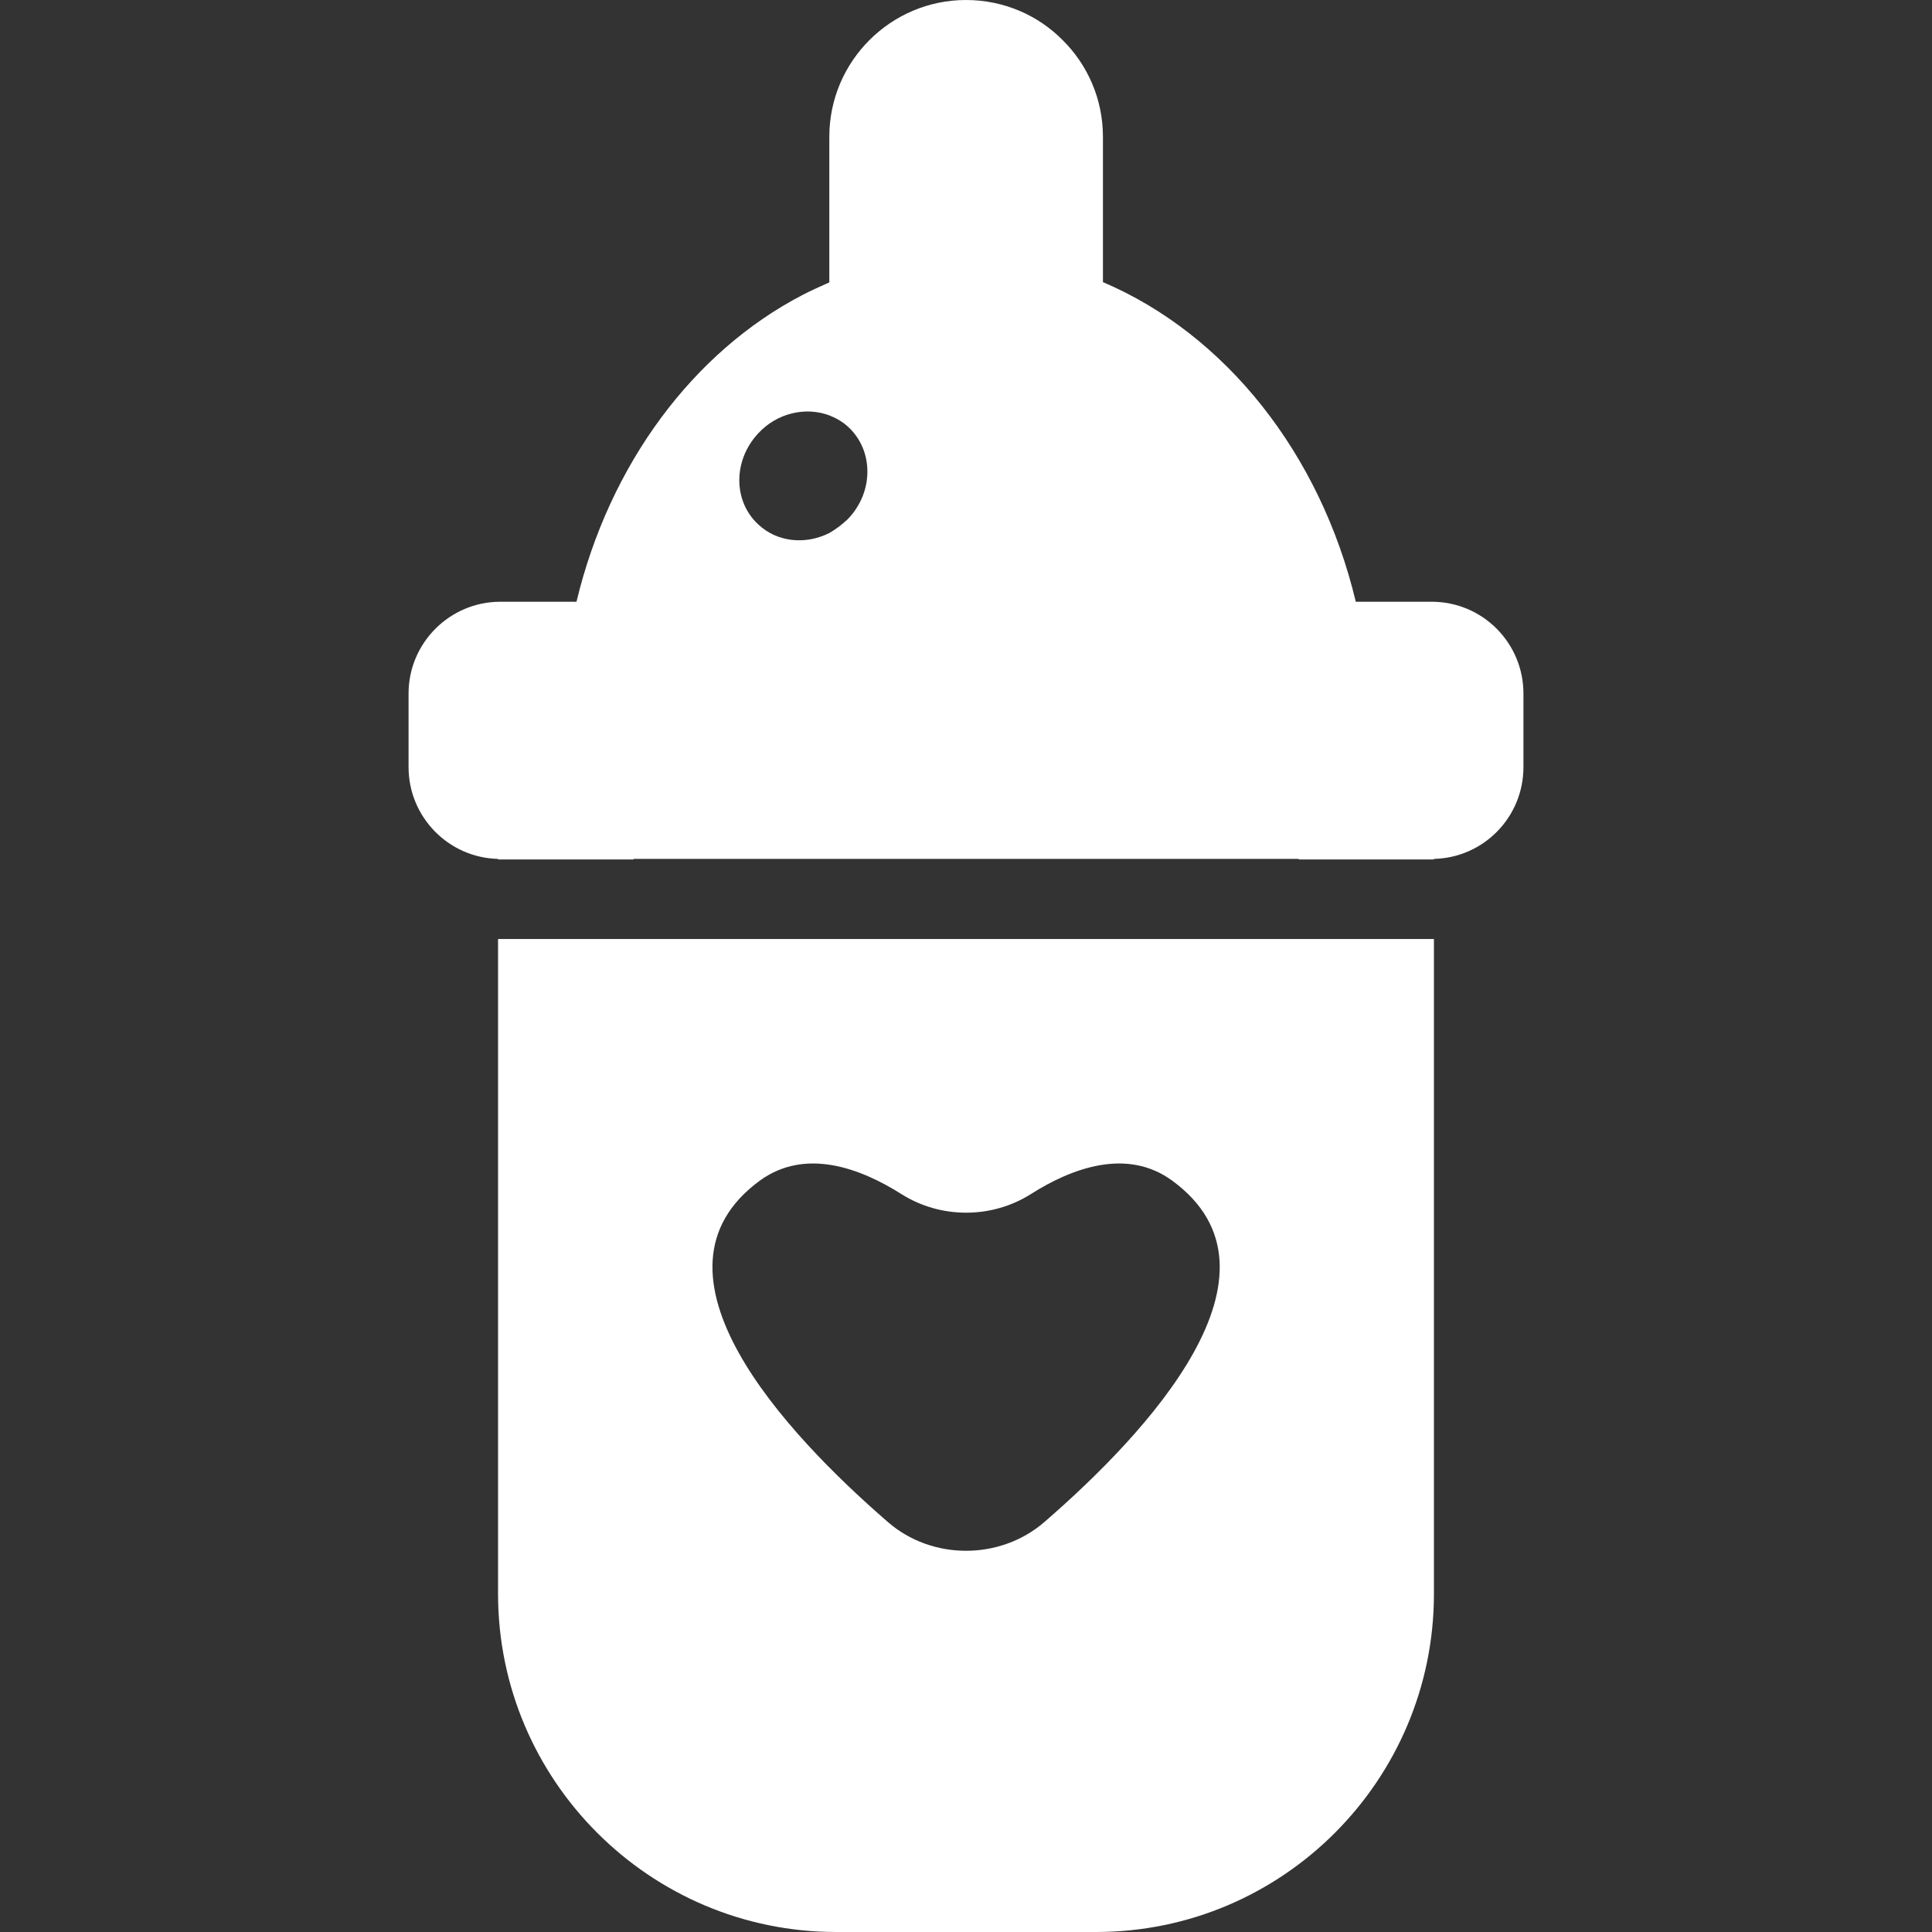
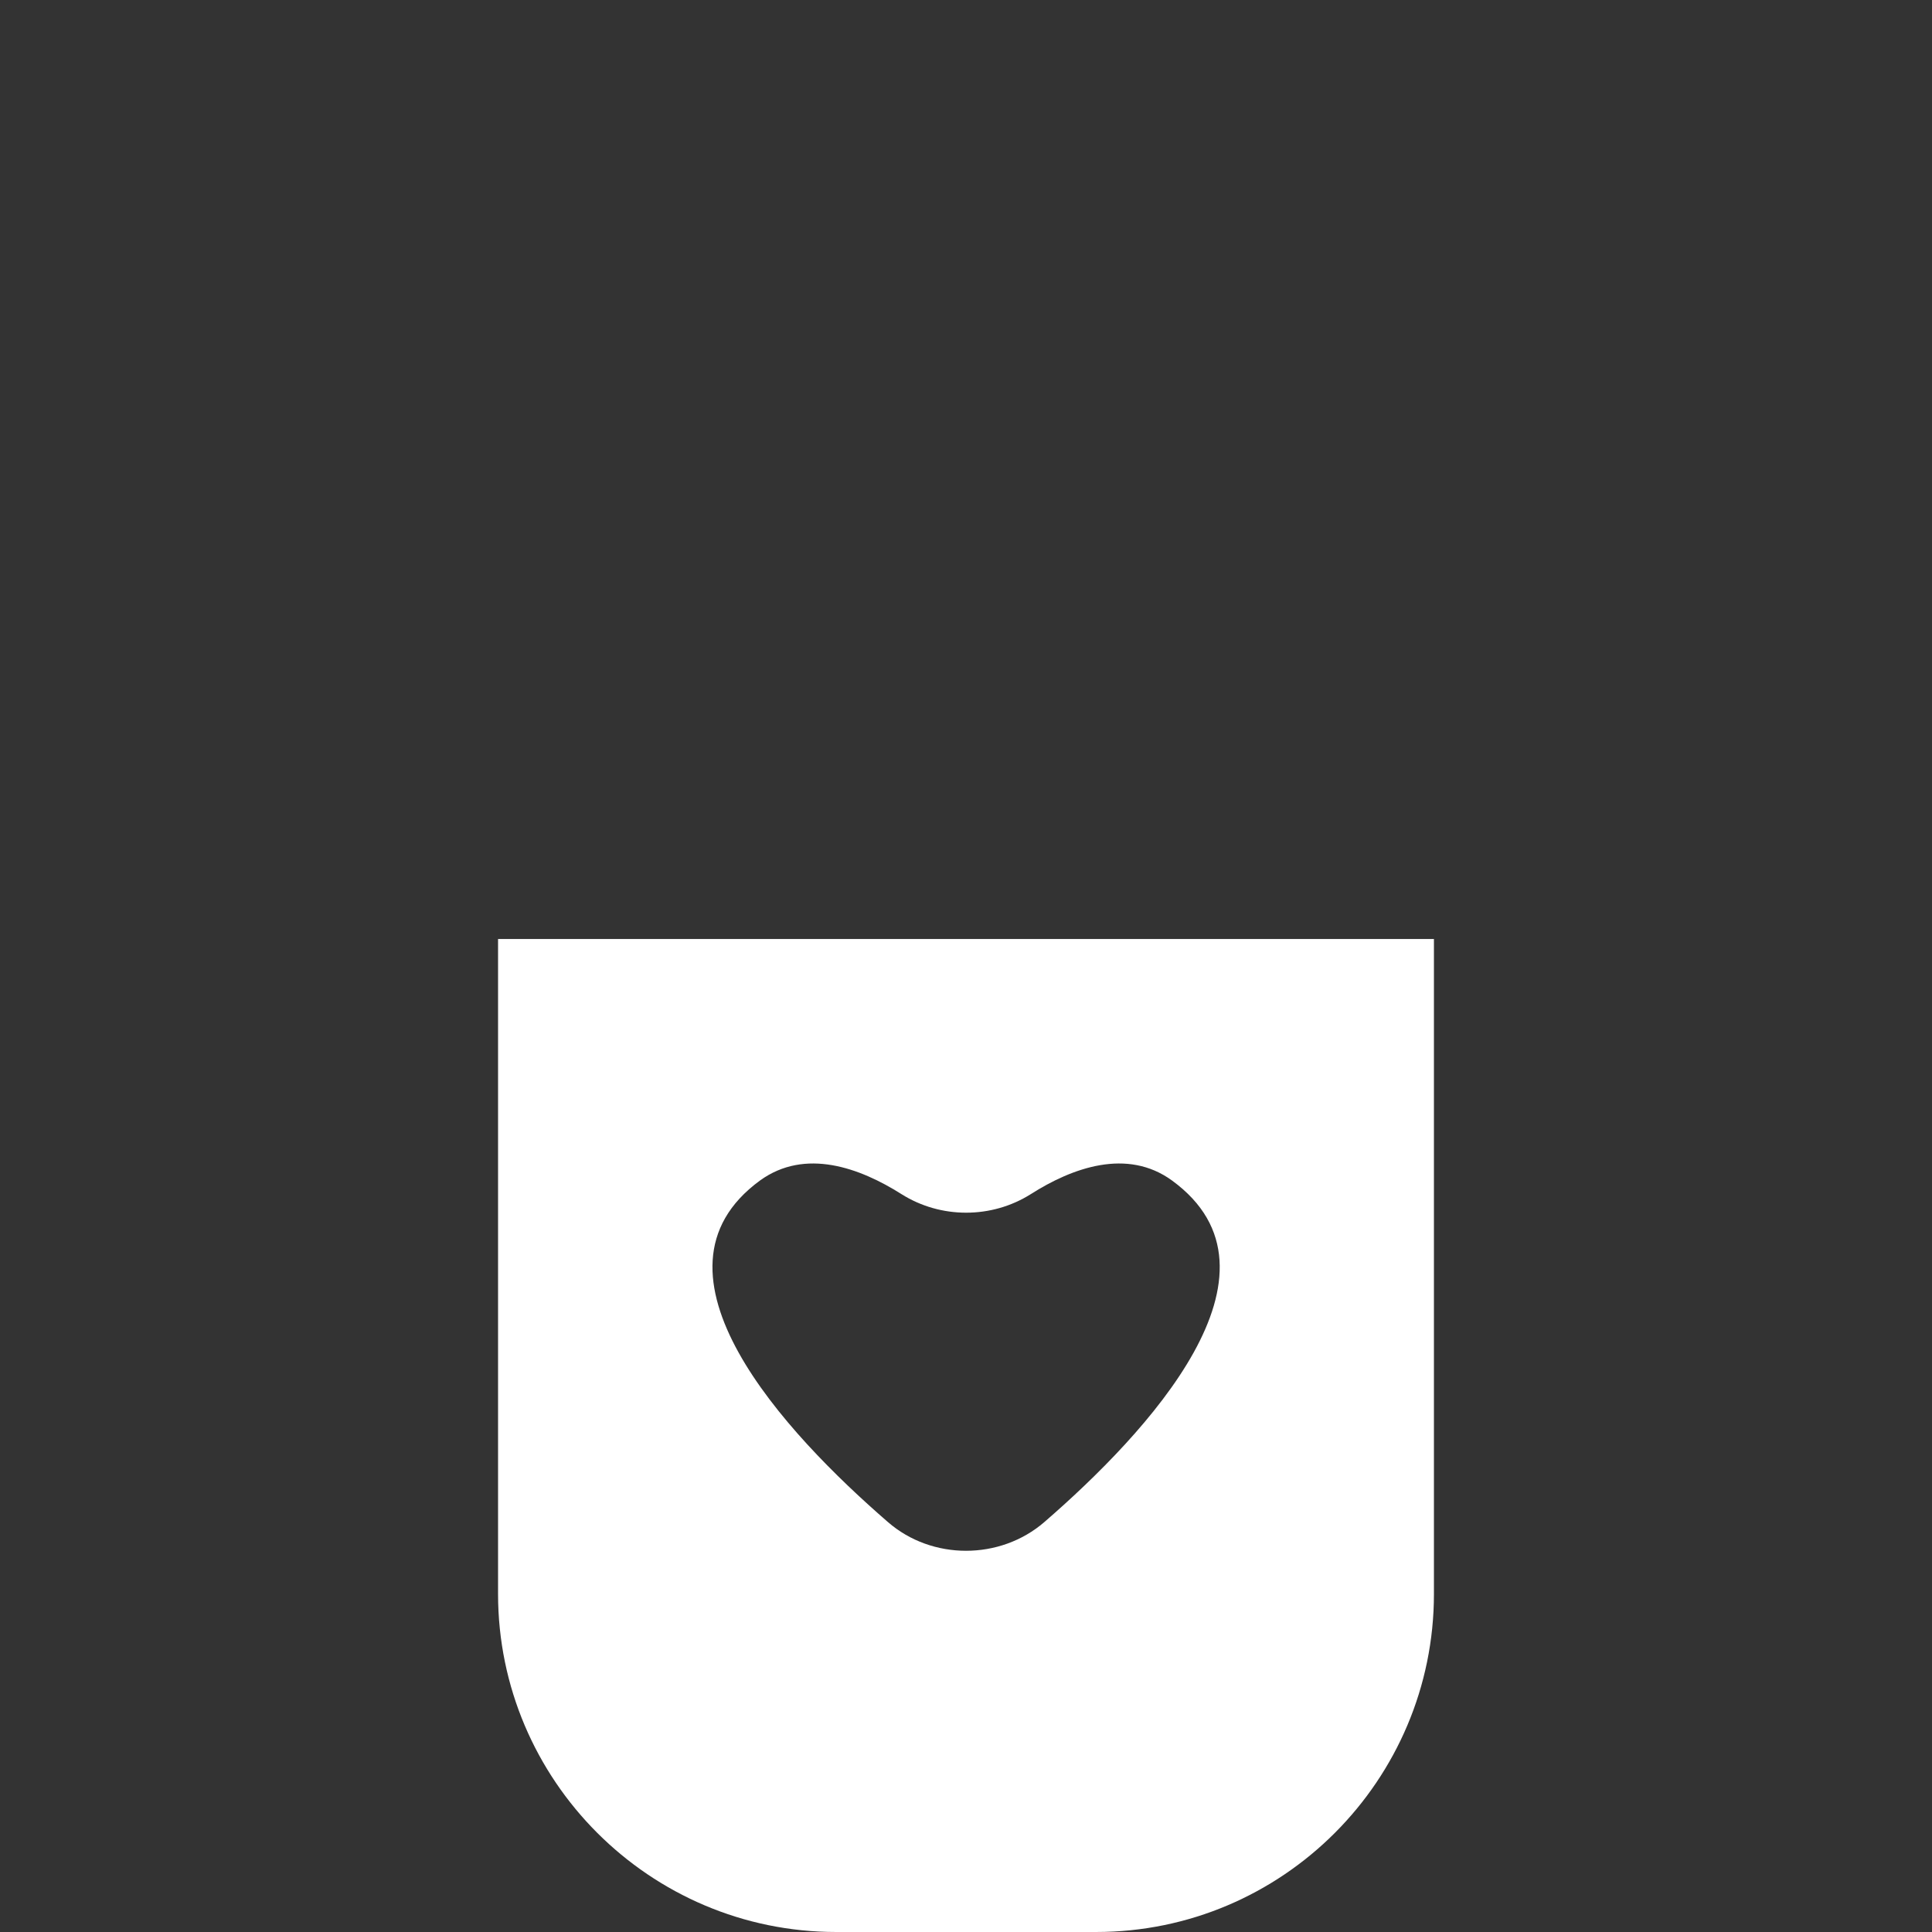
<svg xmlns="http://www.w3.org/2000/svg" version="1.1" id="_x31_0" x="0px" y="0px" viewBox="0 0 512 512" style="width: 256px; height: 256px; opacity: 1;" xml:space="preserve">
  <rect x="0" y="0" width="512" height="512" fill="#333333" stroke="none" />
  <style type="text/css"> .st0{fill:#374149;} </style>
  <g>
    <path class="st0" d="M131.989,248.844v173.554c0,49.39,40.21,89.602,89.602,89.602h68.894c49.394,0,89.523-40.211,89.523-89.602 V248.844H131.989z M235.293,403.348c-27.031-23.414-67.16-66.184-33.882-90.504c11.973-8.657,26.43-3.383,37.496,3.617 c10.39,6.551,23.871,6.551,34.258,0c10.993-7,25.527-12.274,37.426-3.617c33.355,24.32-6.778,67.09-33.813,90.504 C265.031,413.516,246.965,413.516,235.293,403.348z" style="fill: rgb(255, 255, 255);" />
-     <path class="st0" d="M379.406,159.469h-20.106c-9.41-39.379-34.633-70.926-67.011-84.703v-38.55 c0-9.942-4.066-19.051-10.692-25.602C275.125,4.066,266.016,0,256,0c-19.953,0-36.218,16.262-36.218,36.215V74.84 c-2.406,1.058-4.742,2.11-7.074,3.312c-28.992,15.059-51.203,44.875-59.934,81.317H132.59c-13.399,0-24.317,10.922-24.317,24.32 v19.504c0,13.25,10.617,24.02,23.715,24.321v0.152h35.914v-0.152h176.266v0.152h35.84v-0.152 c13.176-0.301,23.718-11.07,23.718-24.321v-19.504C403.726,170.39,392.887,159.469,379.406,159.469z M221.258,140.32 c-0.488,0.313-0.961,0.664-1.476,0.93c-6.25,3.16-13.778,2.484-18.821-2.258c-6.703-6.172-6.703-16.942-0.074-24.094 c5.042-5.5,12.644-7.152,18.894-4.82c1.882,0.75,3.617,1.734,5.121,3.164c6.625,6.25,6.625,17.015,0,24.094 c-0.41,0.453-0.875,0.809-1.32,1.207C222.859,139.191,222.09,139.785,221.258,140.32z" style="fill: rgb(255, 255, 255);" />
  </g>
</svg>